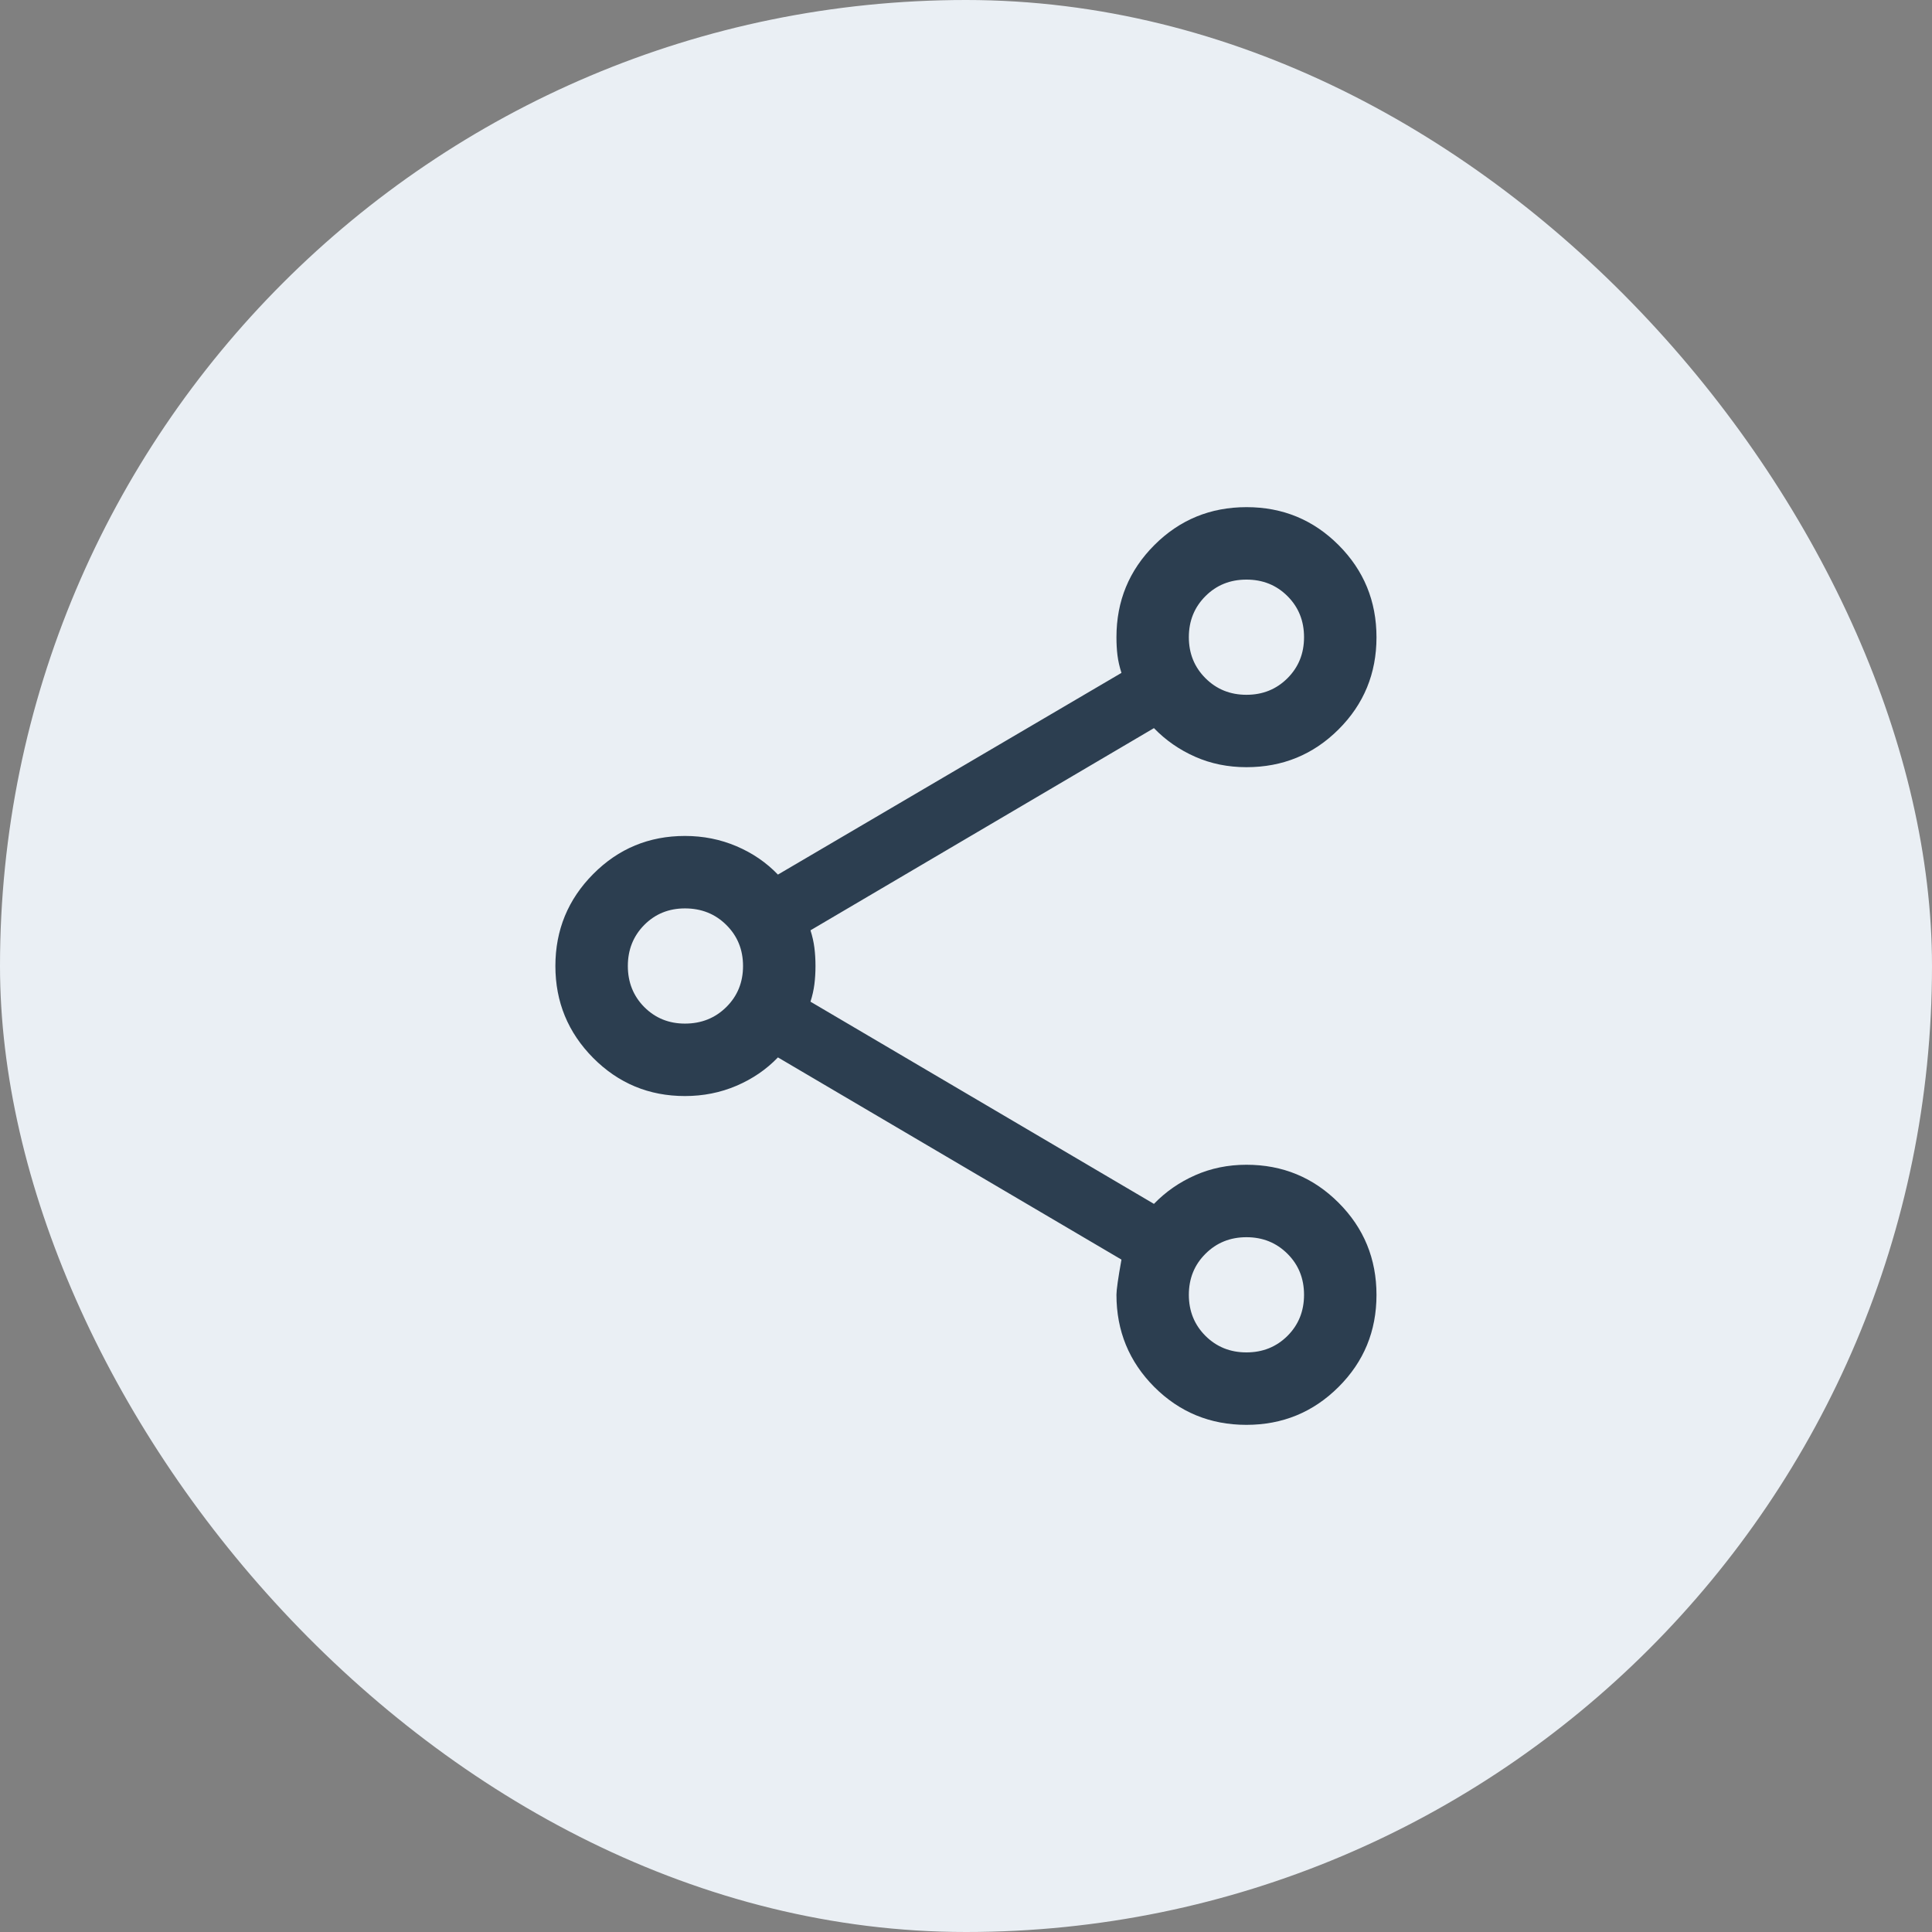
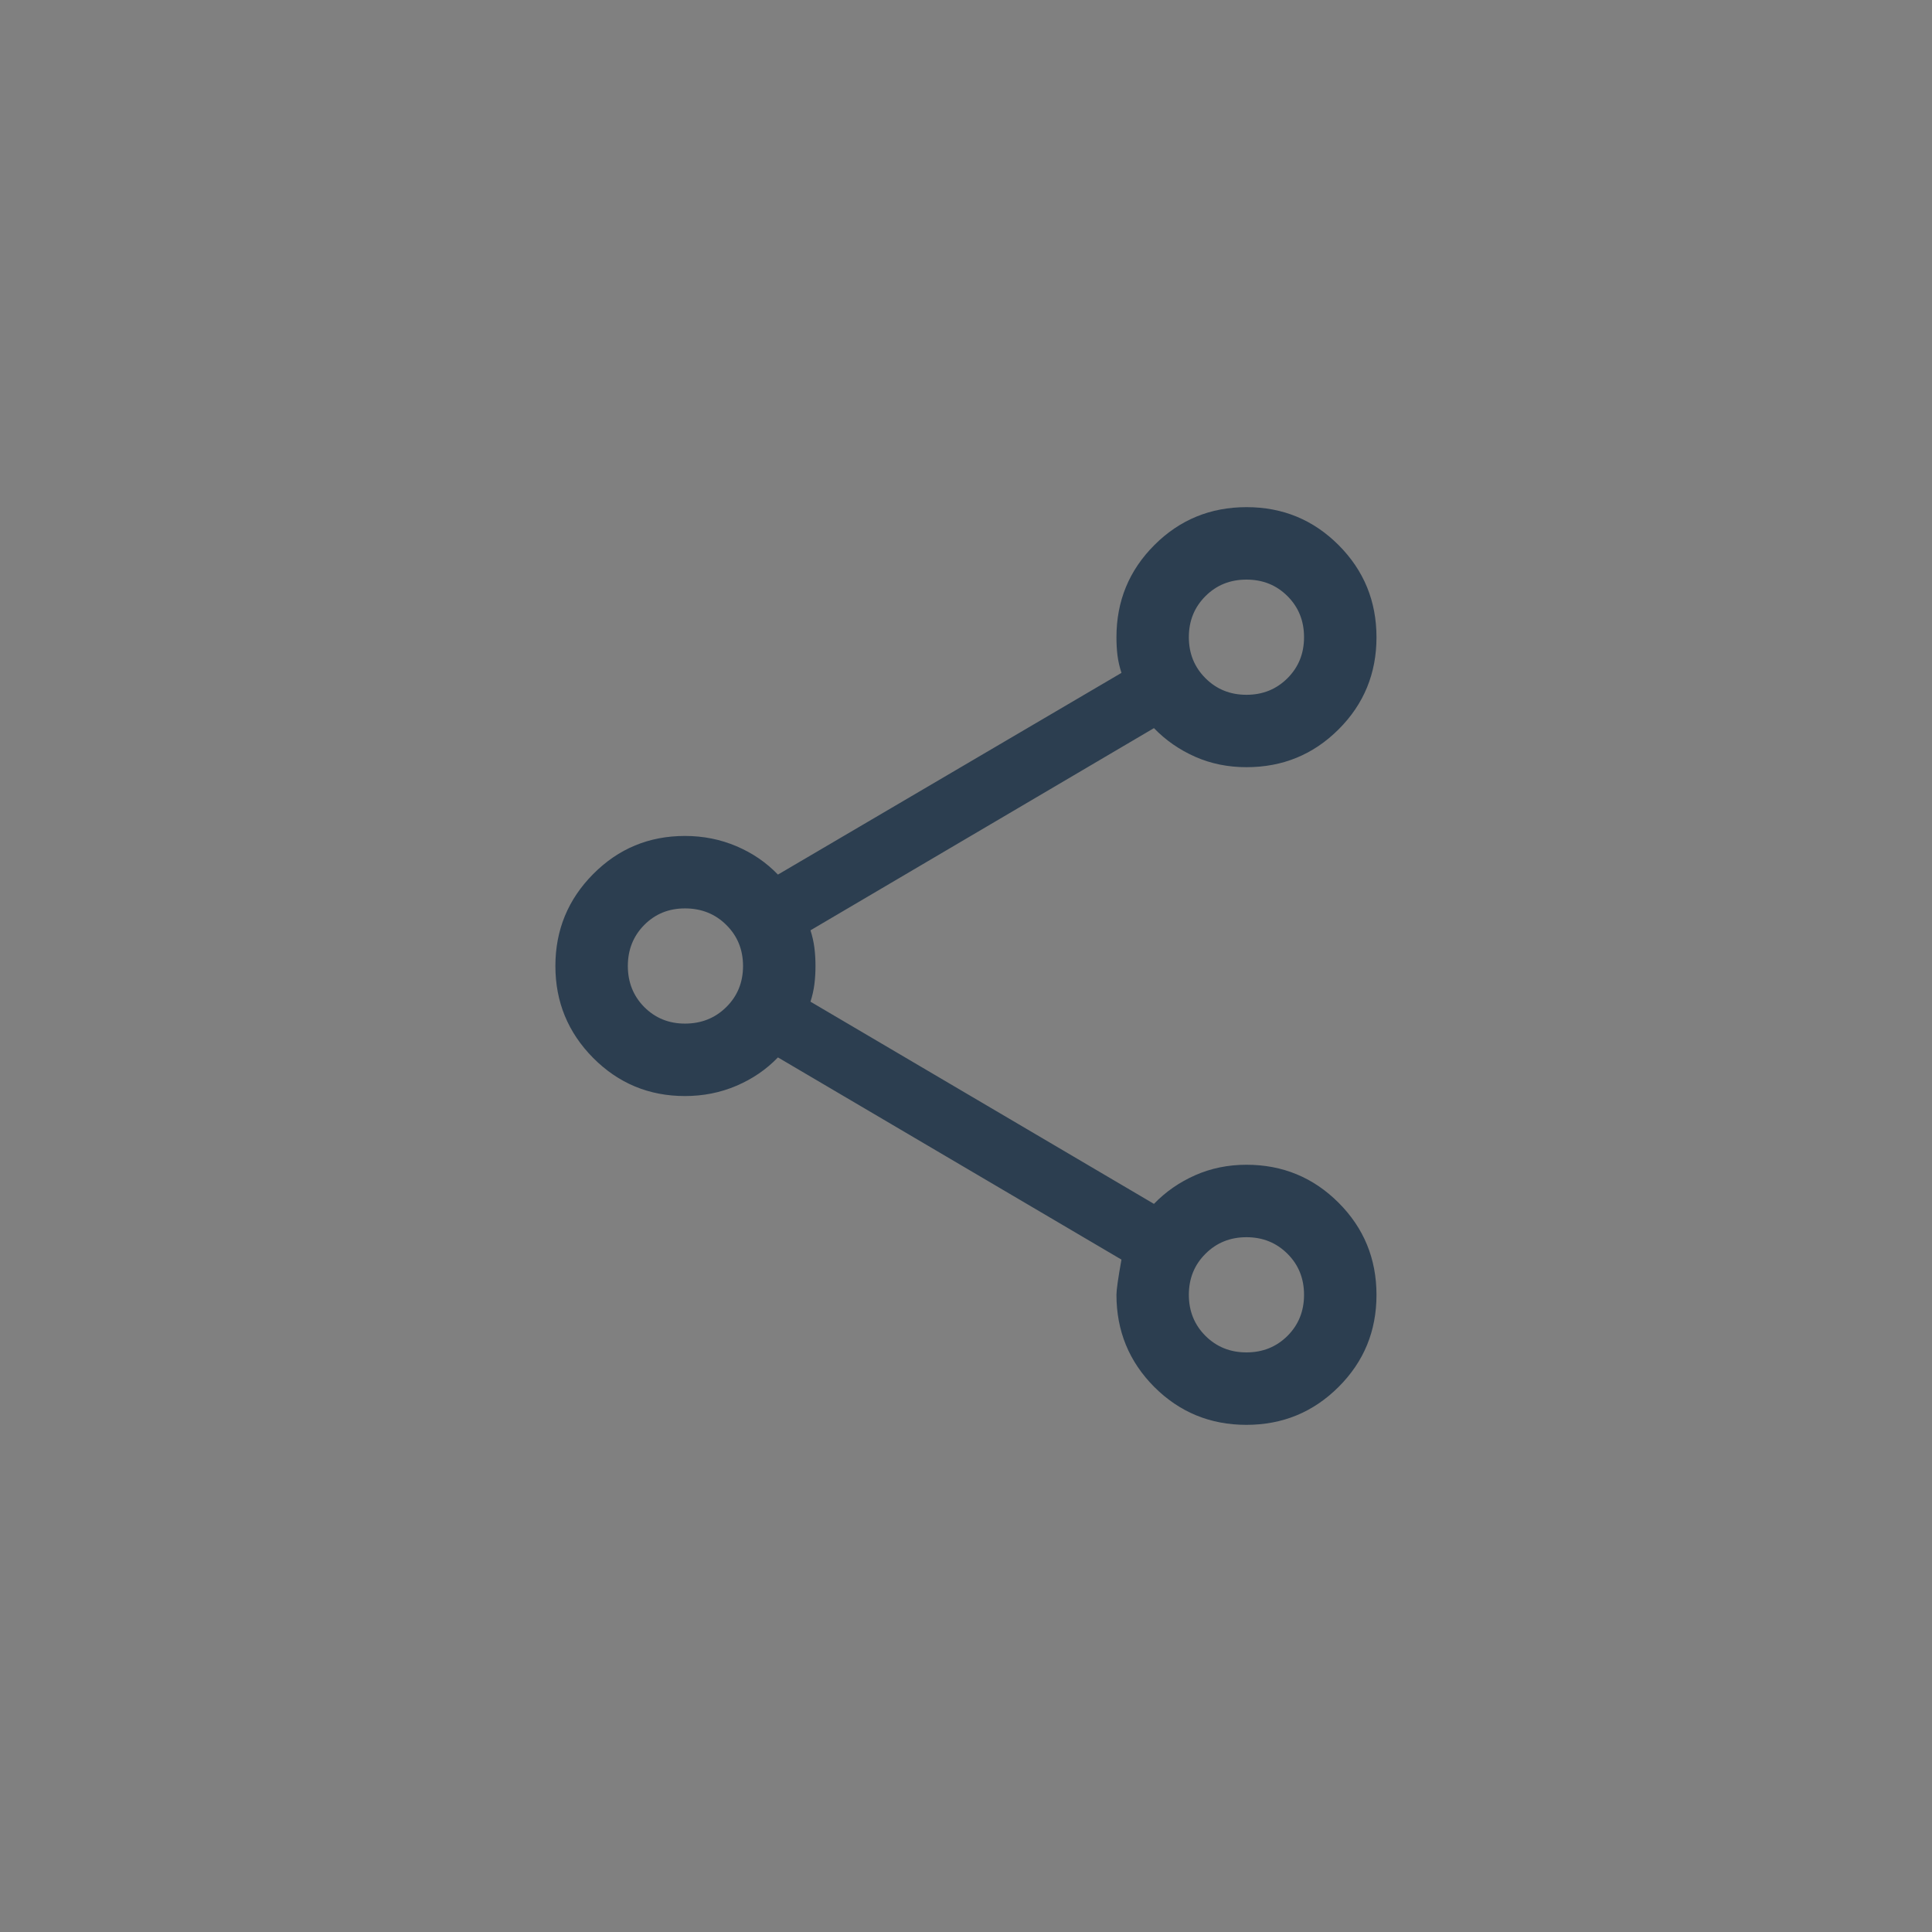
<svg xmlns="http://www.w3.org/2000/svg" width="32" height="32" viewBox="0 0 32 32" fill="none">
  <rect x="0" y="0" width="32" height="32" fill="#808080" stroke="none" />
-   <rect width="32" height="32" rx="16" fill="#EAEFF4" />
  <path d="M20.644 23.6C20.045 23.6 19.536 23.39 19.118 22.972C18.701 22.553 18.492 22.044 18.492 21.446C18.492 21.366 18.519 21.172 18.575 20.863L12.885 17.514C12.693 17.714 12.464 17.87 12.198 17.984C11.933 18.097 11.649 18.154 11.345 18.154C10.749 18.154 10.243 17.943 9.825 17.523C9.408 17.102 9.199 16.595 9.199 16C9.199 15.405 9.408 14.897 9.825 14.477C10.243 14.056 10.749 13.846 11.345 13.846C11.649 13.846 11.933 13.903 12.198 14.016C12.464 14.129 12.693 14.286 12.885 14.486L18.575 11.145C18.543 11.046 18.521 10.95 18.509 10.855C18.497 10.761 18.492 10.66 18.492 10.554C18.492 9.955 18.701 9.447 19.12 9.028C19.539 8.609 20.048 8.4 20.647 8.4C21.246 8.4 21.754 8.61 22.172 9.029C22.59 9.448 22.799 9.957 22.799 10.556C22.799 11.154 22.59 11.663 22.171 12.081C21.752 12.499 21.244 12.707 20.645 12.707C20.341 12.707 20.057 12.65 19.795 12.534C19.533 12.418 19.306 12.26 19.113 12.06L13.424 15.409C13.456 15.508 13.477 15.604 13.489 15.698C13.501 15.793 13.507 15.893 13.507 16C13.507 16.107 13.501 16.207 13.489 16.302C13.477 16.396 13.456 16.492 13.424 16.591L19.113 19.94C19.306 19.74 19.533 19.582 19.795 19.466C20.057 19.35 20.341 19.292 20.645 19.292C21.244 19.292 21.752 19.502 22.171 19.921C22.59 20.34 22.799 20.849 22.799 21.448C22.799 22.047 22.59 22.555 22.17 22.973C21.751 23.391 21.242 23.6 20.644 23.6ZM20.645 22.4C20.916 22.4 21.142 22.308 21.325 22.126C21.508 21.943 21.599 21.716 21.599 21.446C21.599 21.176 21.508 20.949 21.325 20.767C21.142 20.584 20.916 20.492 20.645 20.492C20.375 20.492 20.149 20.584 19.966 20.767C19.783 20.949 19.691 21.176 19.691 21.446C19.691 21.716 19.783 21.943 19.966 22.126C20.149 22.308 20.375 22.4 20.645 22.4ZM11.345 16.954C11.618 16.954 11.846 16.862 12.03 16.68C12.215 16.497 12.307 16.27 12.307 16C12.307 15.73 12.215 15.503 12.03 15.32C11.846 15.137 11.618 15.046 11.345 15.046C11.077 15.046 10.853 15.137 10.671 15.32C10.49 15.503 10.399 15.73 10.399 16C10.399 16.27 10.49 16.497 10.671 16.68C10.853 16.862 11.077 16.954 11.345 16.954ZM20.645 11.508C20.916 11.508 21.142 11.416 21.325 11.233C21.508 11.05 21.599 10.824 21.599 10.554C21.599 10.283 21.508 10.057 21.325 9.874C21.142 9.691 20.916 9.6 20.645 9.6C20.375 9.6 20.149 9.691 19.966 9.874C19.783 10.057 19.691 10.283 19.691 10.554C19.691 10.824 19.783 11.05 19.966 11.233C20.149 11.416 20.375 11.508 20.645 11.508Z" fill="#2C3E50" />
</svg>